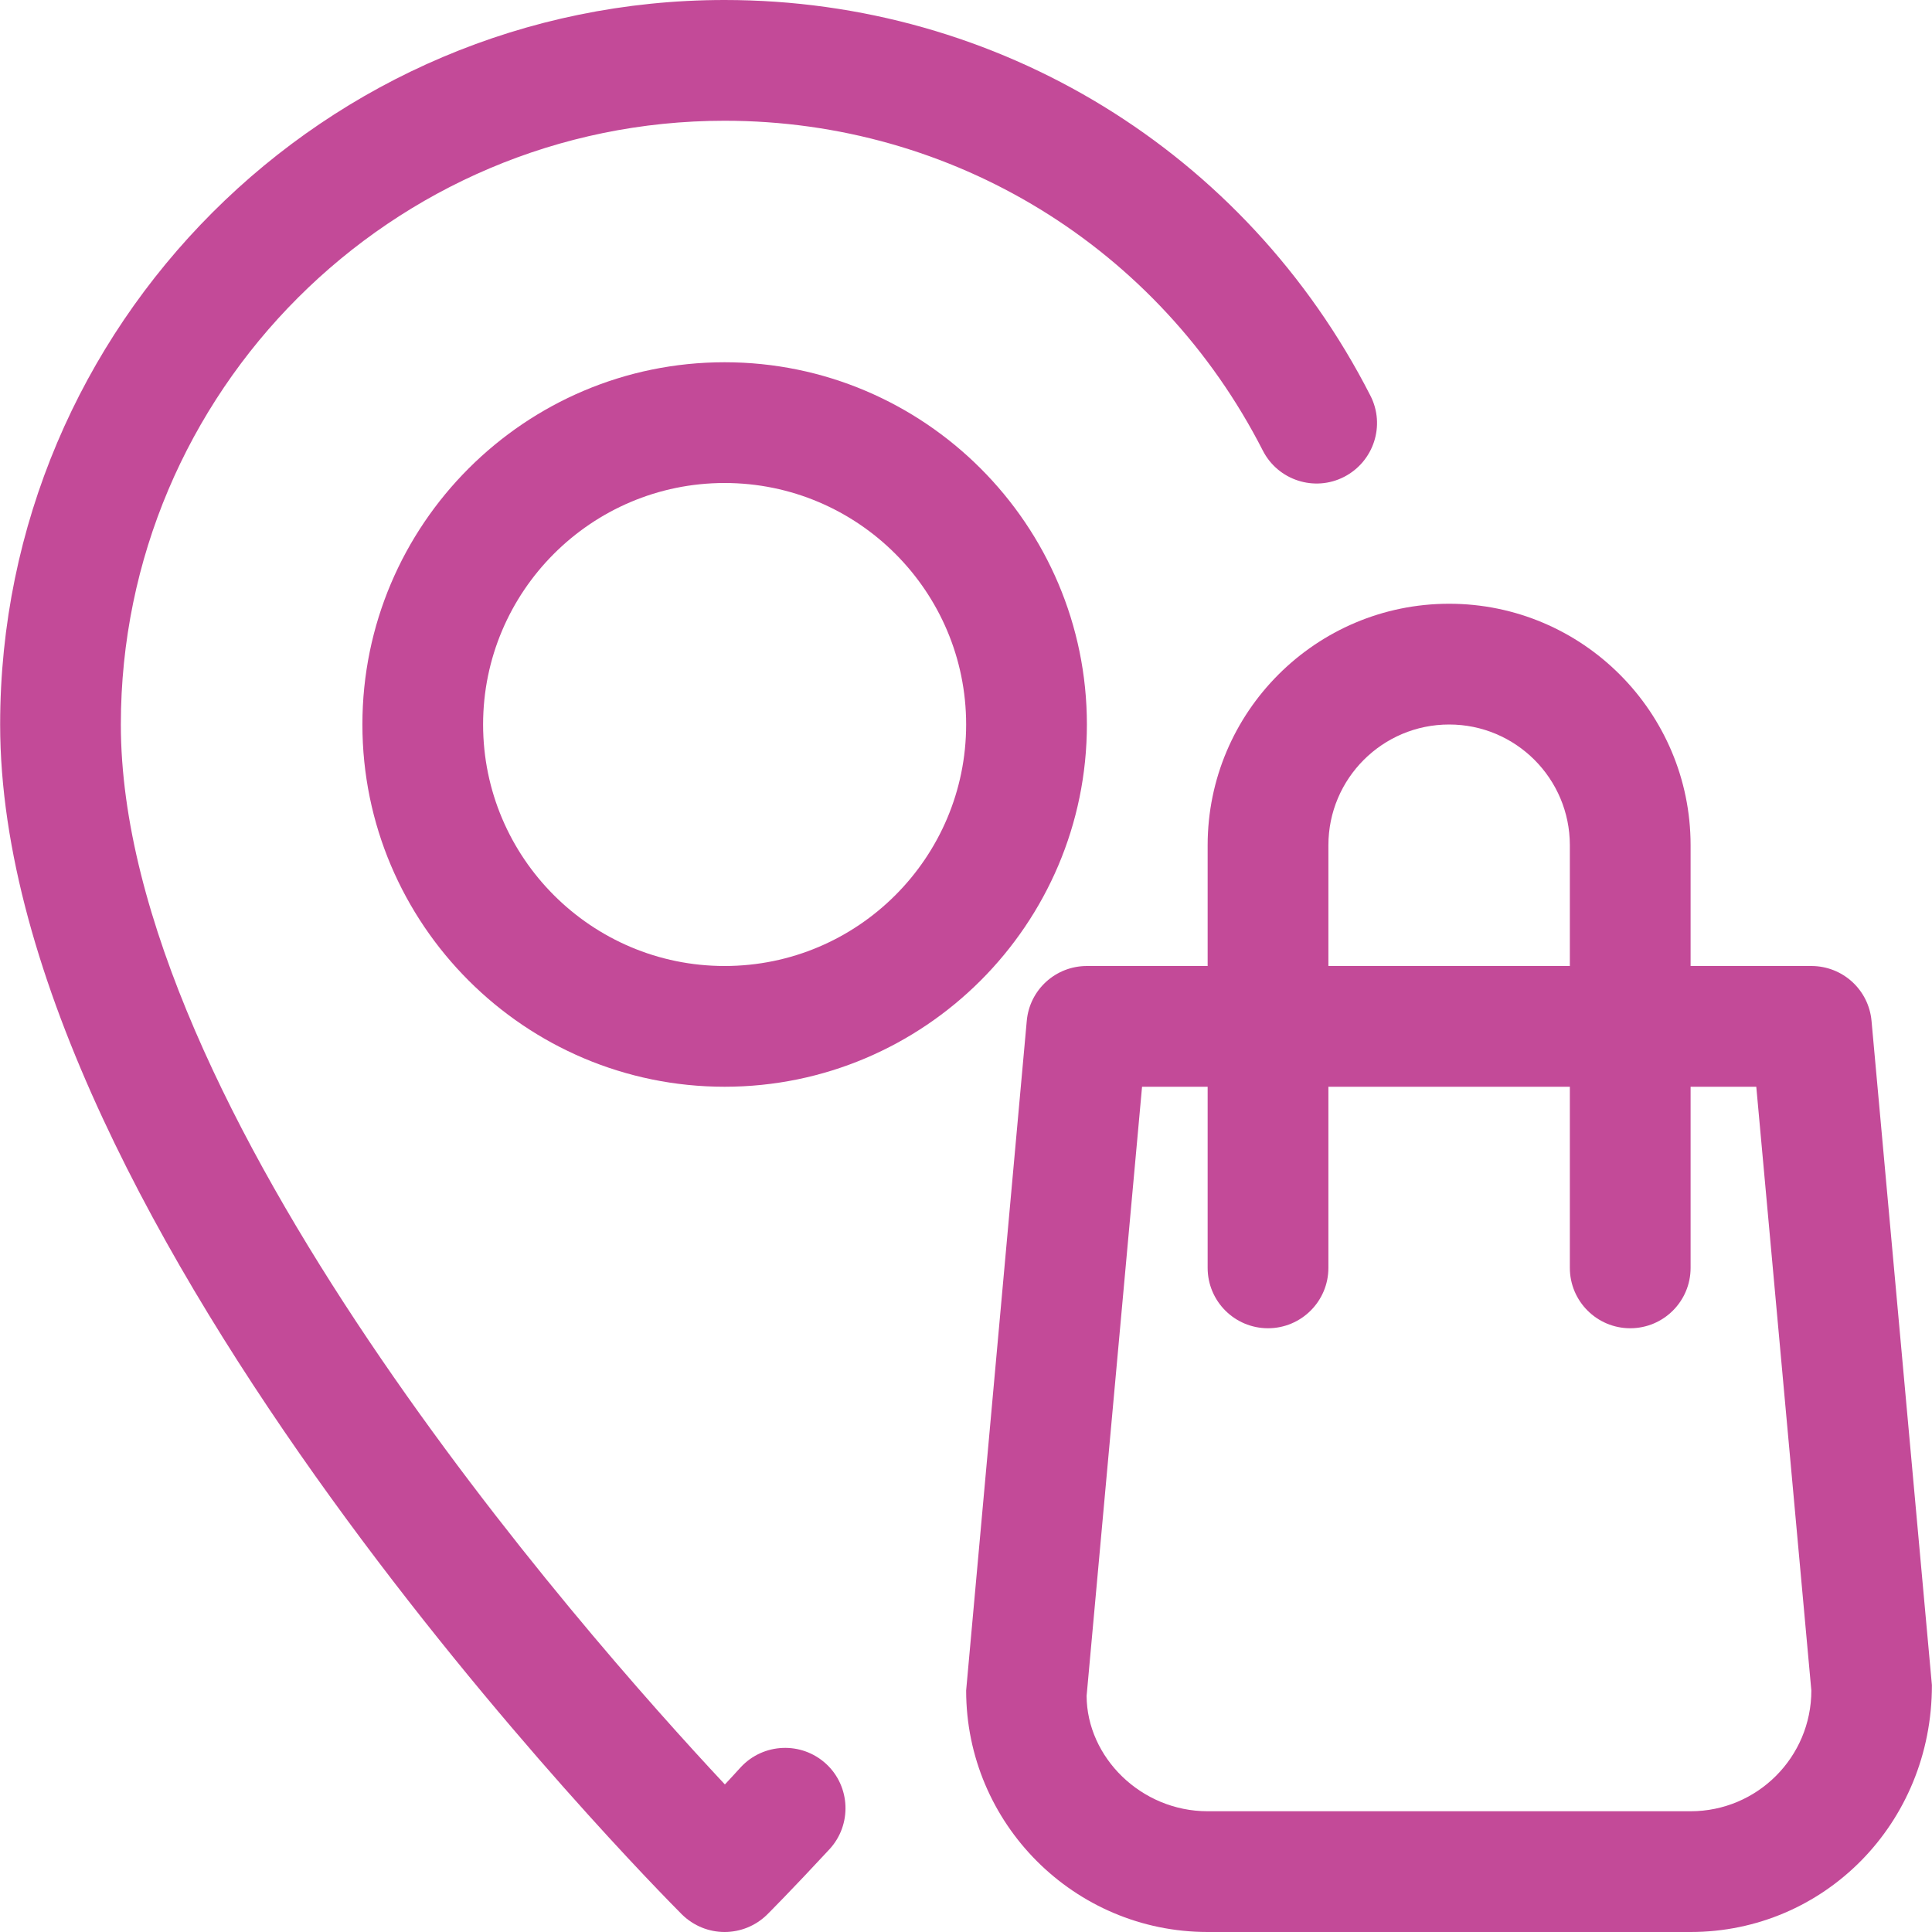
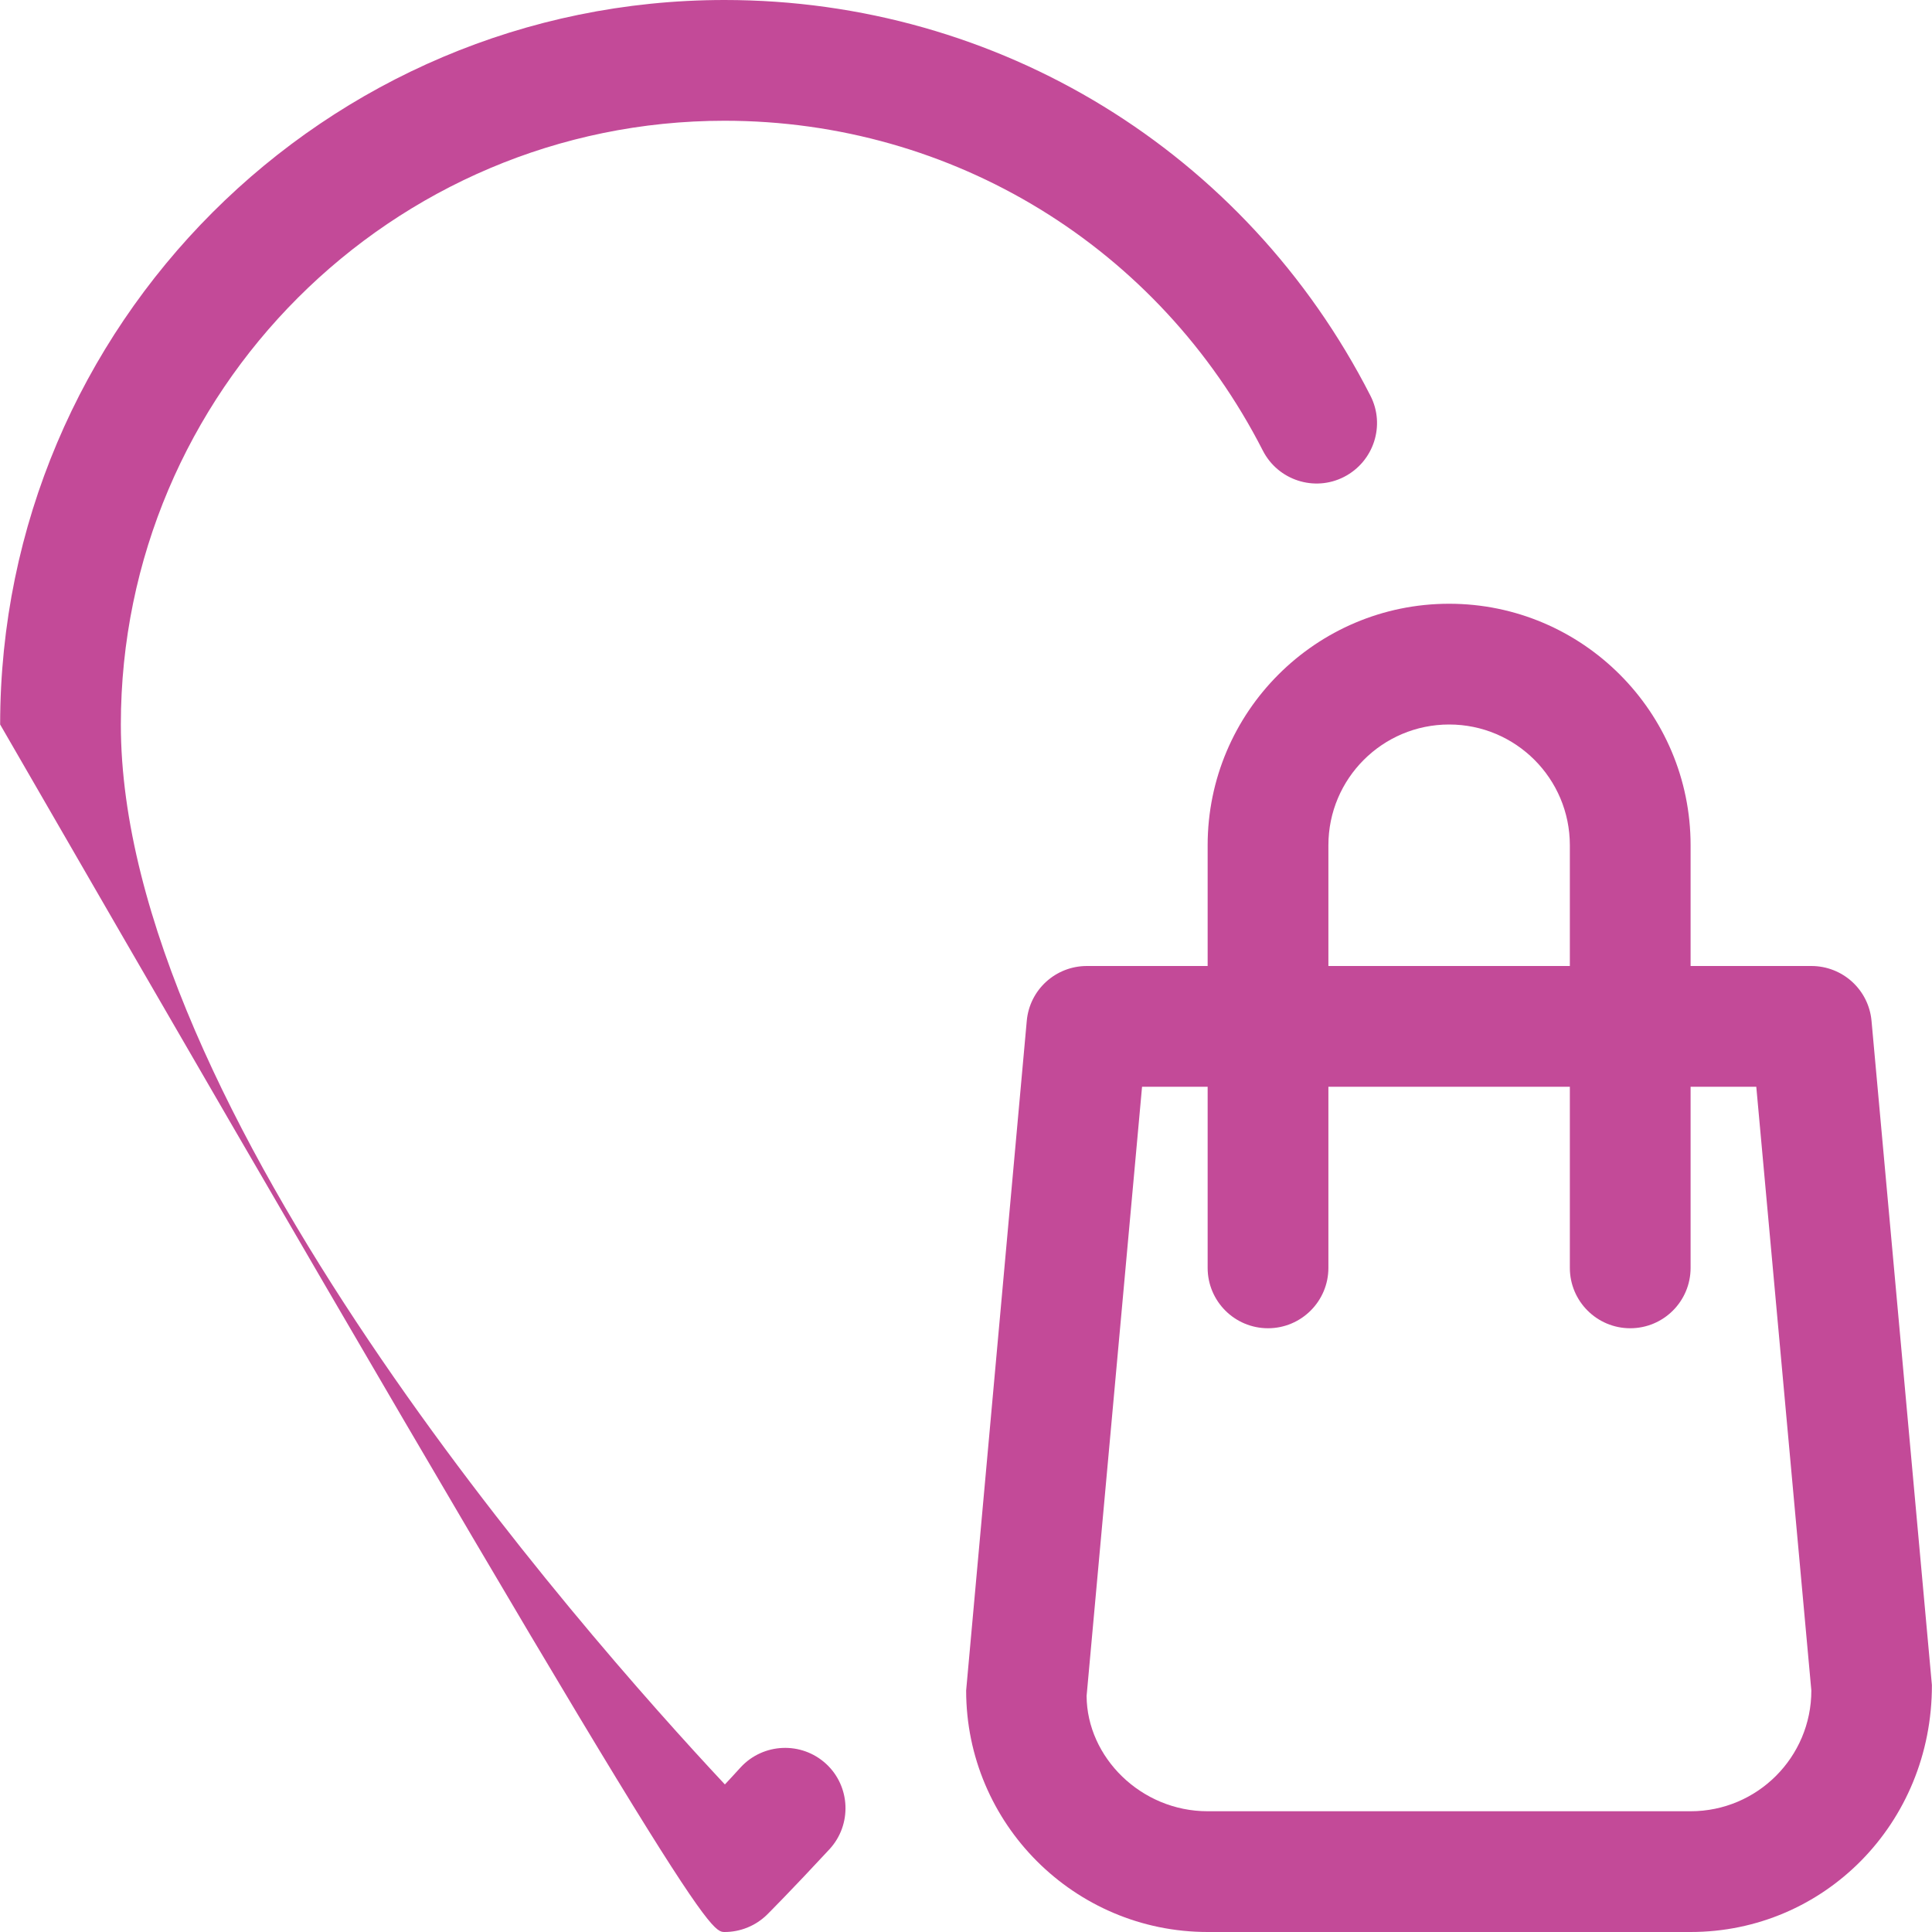
<svg xmlns="http://www.w3.org/2000/svg" width="40px" height="40px" viewBox="0 0 40 40" version="1.1">
  <title>shop</title>
  <g id="Symbols" stroke="none" stroke-width="1" fill="none" fill-rule="evenodd">
    <g id="layout-/-vyhody" transform="translate(-699, -6)" fill="#C34A98" fill-rule="nonzero">
      <g id="3" transform="translate(699, 0)">
        <g id="shop" transform="translate(0, 6)">
-           <path d="M15.002,7.5 C10.867,7.5 7.503,10.865 7.503,15 C7.503,19.135 10.867,22.5 15.002,22.5 C19.137,22.5 22.503,19.135 22.503,15 C22.503,10.865 19.137,7.5 15.002,7.5 Z M15.002,20 C12.245,20 10.002,17.758 10.002,15 C10.002,12.242 12.245,10 15.002,10 C17.76,10 20.003,12.242 20.003,15 C20.003,17.758 17.76,20 15.002,20 Z" id="Shape" />
          <path d="M38.748,21.137 C38.69,20.492 38.15,20 37.502,20 L35.002,20 L35.002,17.5 C35.002,14.742 32.76,12.5 30.003,12.5 C27.245,12.5 25.003,14.742 25.003,17.5 L25.003,20 L22.503,20 C21.855,20 21.315,20.492 21.258,21.137 L20.003,35 C20.003,37.758 22.245,40 25.003,40 L35.002,40 C37.76,40 40.002,37.758 39.998,34.888 L38.748,21.137 Z M27.503,17.5 C27.503,16.12 28.622,15 30.003,15 C31.383,15 32.502,16.12 32.502,17.5 L32.502,20 L27.503,20 L27.503,17.5 Z M35.002,37.5 L25.003,37.5 C23.622,37.5 22.503,36.38 22.497,35.112 L23.645,22.5 L25.003,22.5 L25.003,26.25 C25.003,26.94 25.562,27.5 26.253,27.5 C26.942,27.5 27.503,26.94 27.503,26.25 L27.503,22.5 L32.502,22.5 L32.502,26.25 C32.502,26.94 33.062,27.5 33.752,27.5 C34.443,27.5 35.002,26.94 35.002,26.25 L35.002,22.5 L36.362,22.5 L37.502,35 C37.502,36.38 36.383,37.5 35.002,37.5 Z" id="Shape" />
-           <path d="M28.372,8.19 C25.793,3.14 20.67,0 15.002,0 C6.73,0 0.003,6.728 0.003,15 C0.003,25.398 13.543,39.057 14.117,39.635 C14.363,39.877 14.682,40 15.002,40 C15.322,40 15.643,39.877 15.887,39.635 C15.887,39.635 16.375,39.148 17.172,38.288 C17.642,37.78 17.61,36.987 17.105,36.52 C16.595,36.05 15.805,36.085 15.338,36.587 C15.22,36.718 15.11,36.835 15.008,36.945 C12.02,33.752 2.502,22.945 2.502,15 C2.502,8.107 8.11,2.5 15.002,2.5 C19.727,2.5 23.995,5.117 26.145,9.328 C26.46,9.945 27.215,10.188 27.828,9.873 C28.442,9.557 28.688,8.805 28.372,8.19 Z" id="Shape" />
+           <path d="M28.372,8.19 C25.793,3.14 20.67,0 15.002,0 C6.73,0 0.003,6.728 0.003,15 C14.363,39.877 14.682,40 15.002,40 C15.322,40 15.643,39.877 15.887,39.635 C15.887,39.635 16.375,39.148 17.172,38.288 C17.642,37.78 17.61,36.987 17.105,36.52 C16.595,36.05 15.805,36.085 15.338,36.587 C15.22,36.718 15.11,36.835 15.008,36.945 C12.02,33.752 2.502,22.945 2.502,15 C2.502,8.107 8.11,2.5 15.002,2.5 C19.727,2.5 23.995,5.117 26.145,9.328 C26.46,9.945 27.215,10.188 27.828,9.873 C28.442,9.557 28.688,8.805 28.372,8.19 Z" id="Shape" />
        </g>
      </g>
    </g>
  </g>
</svg>